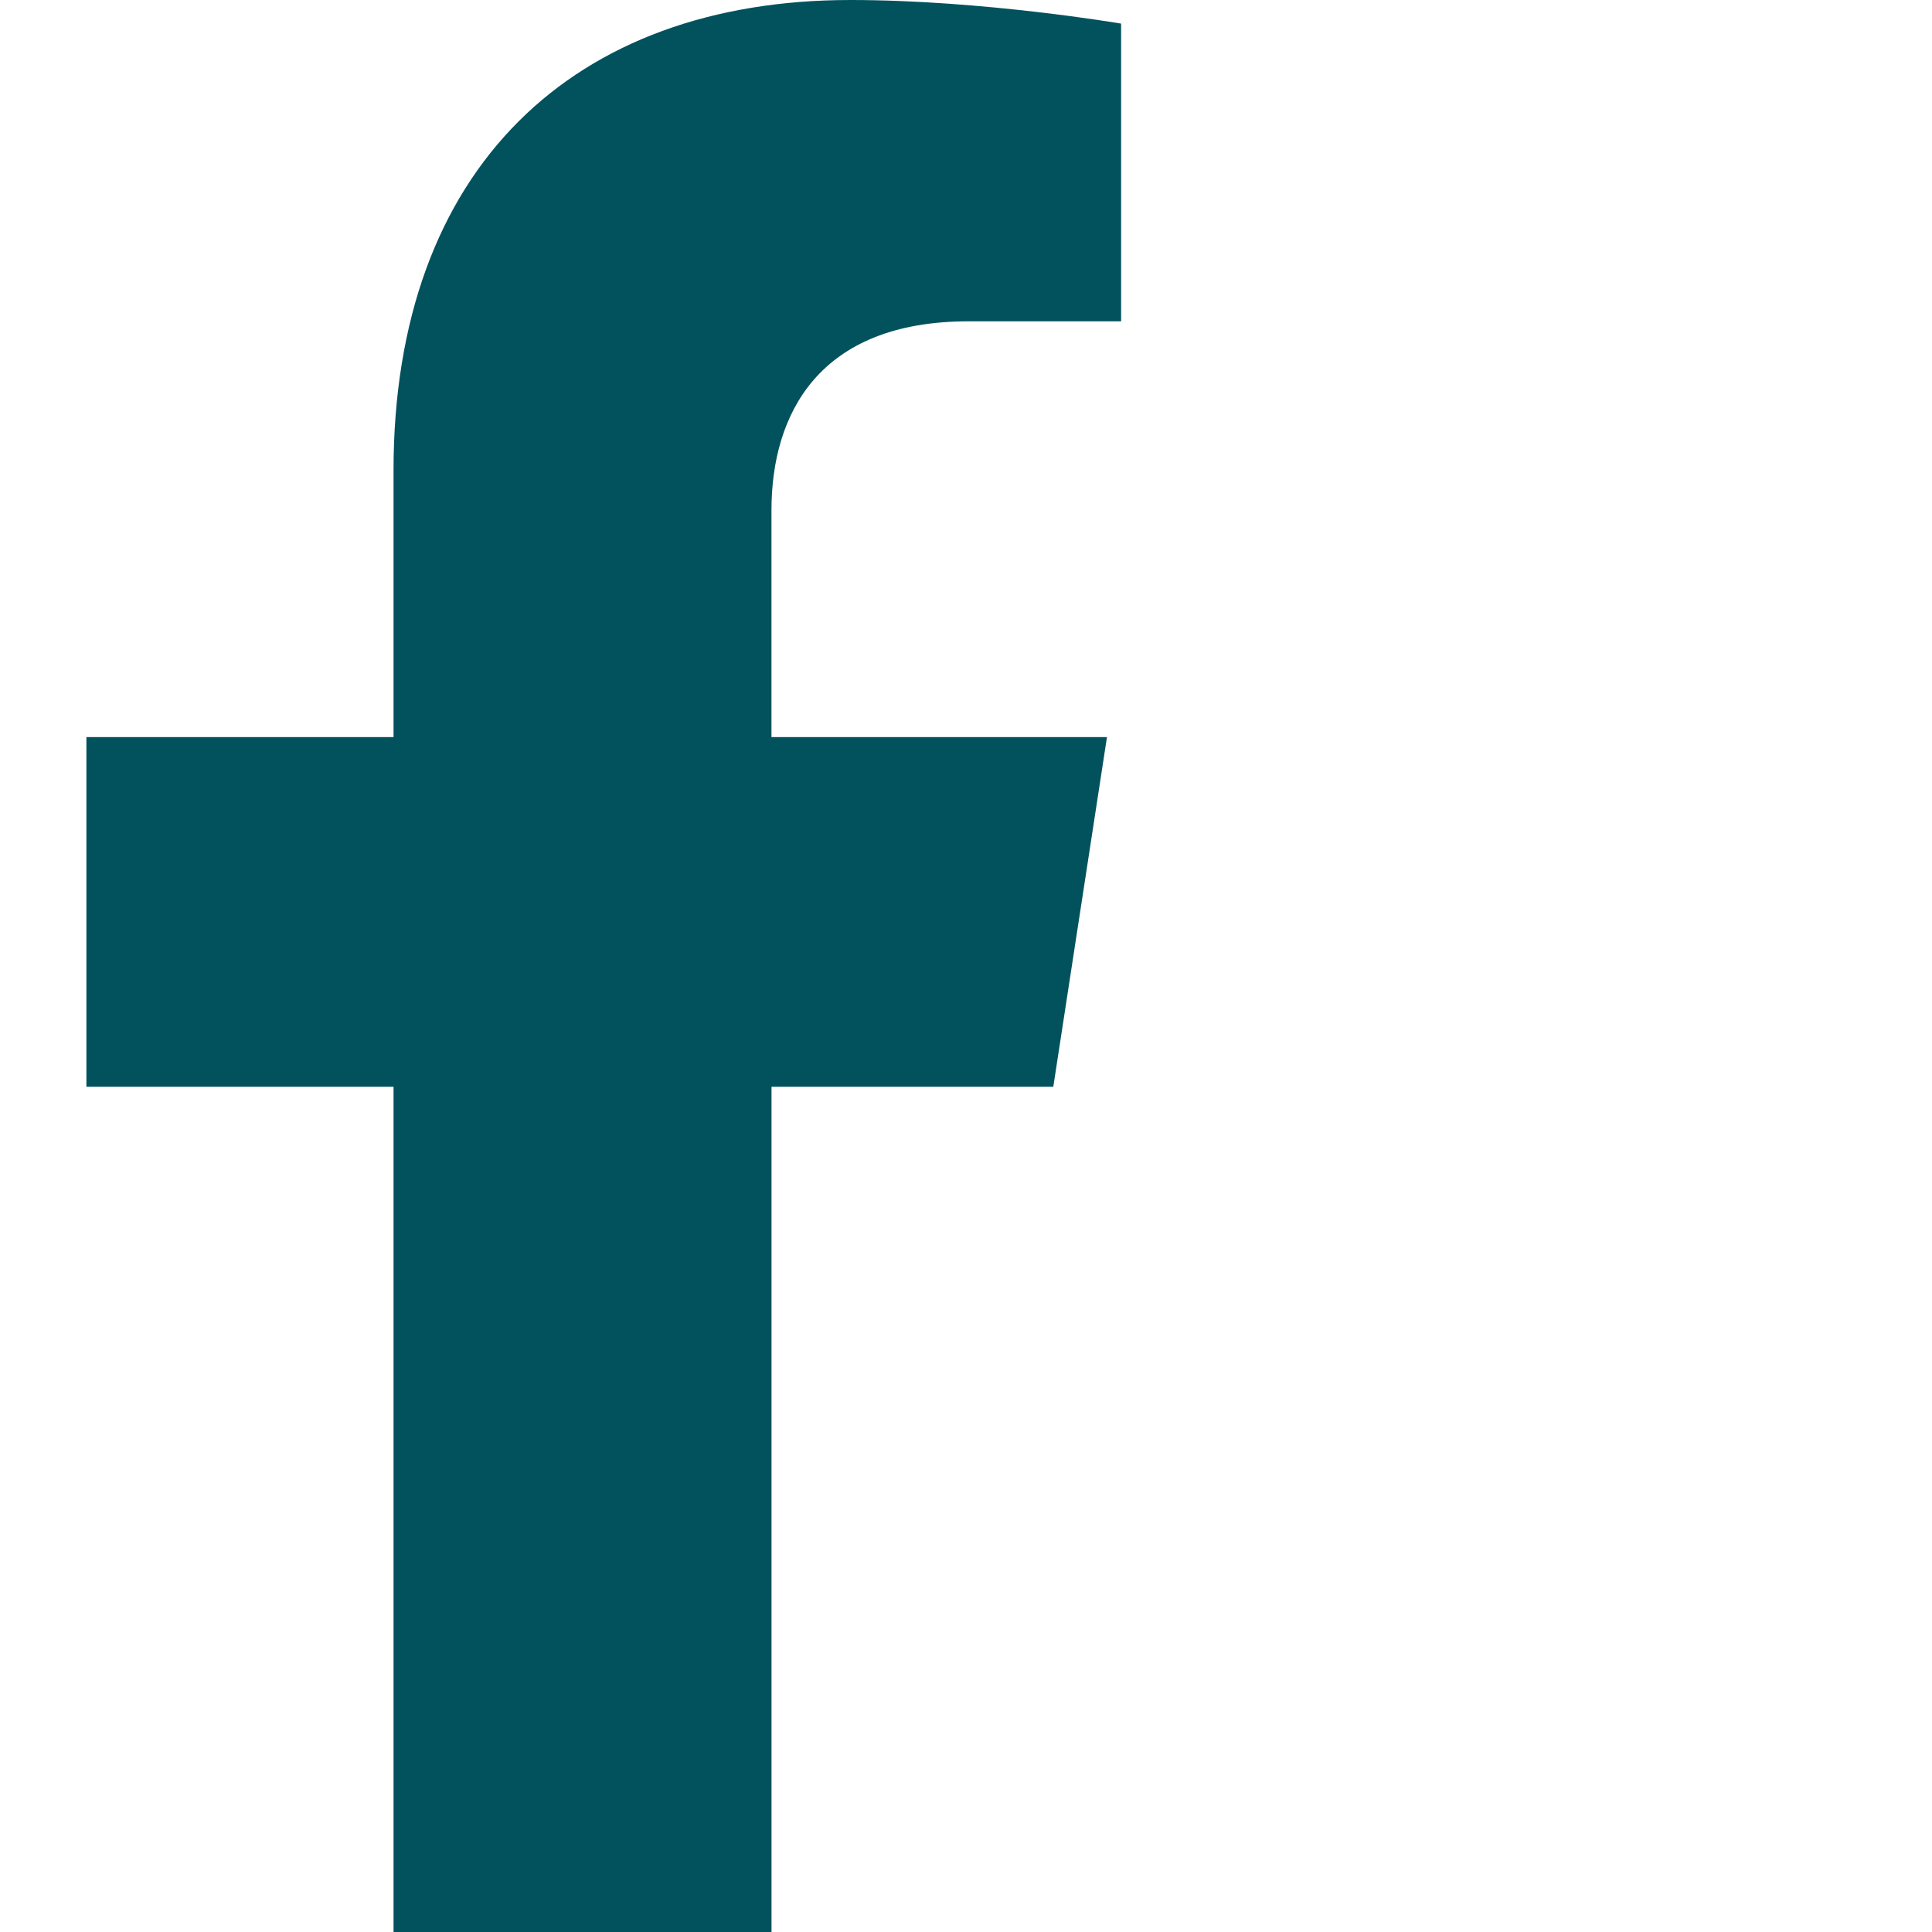
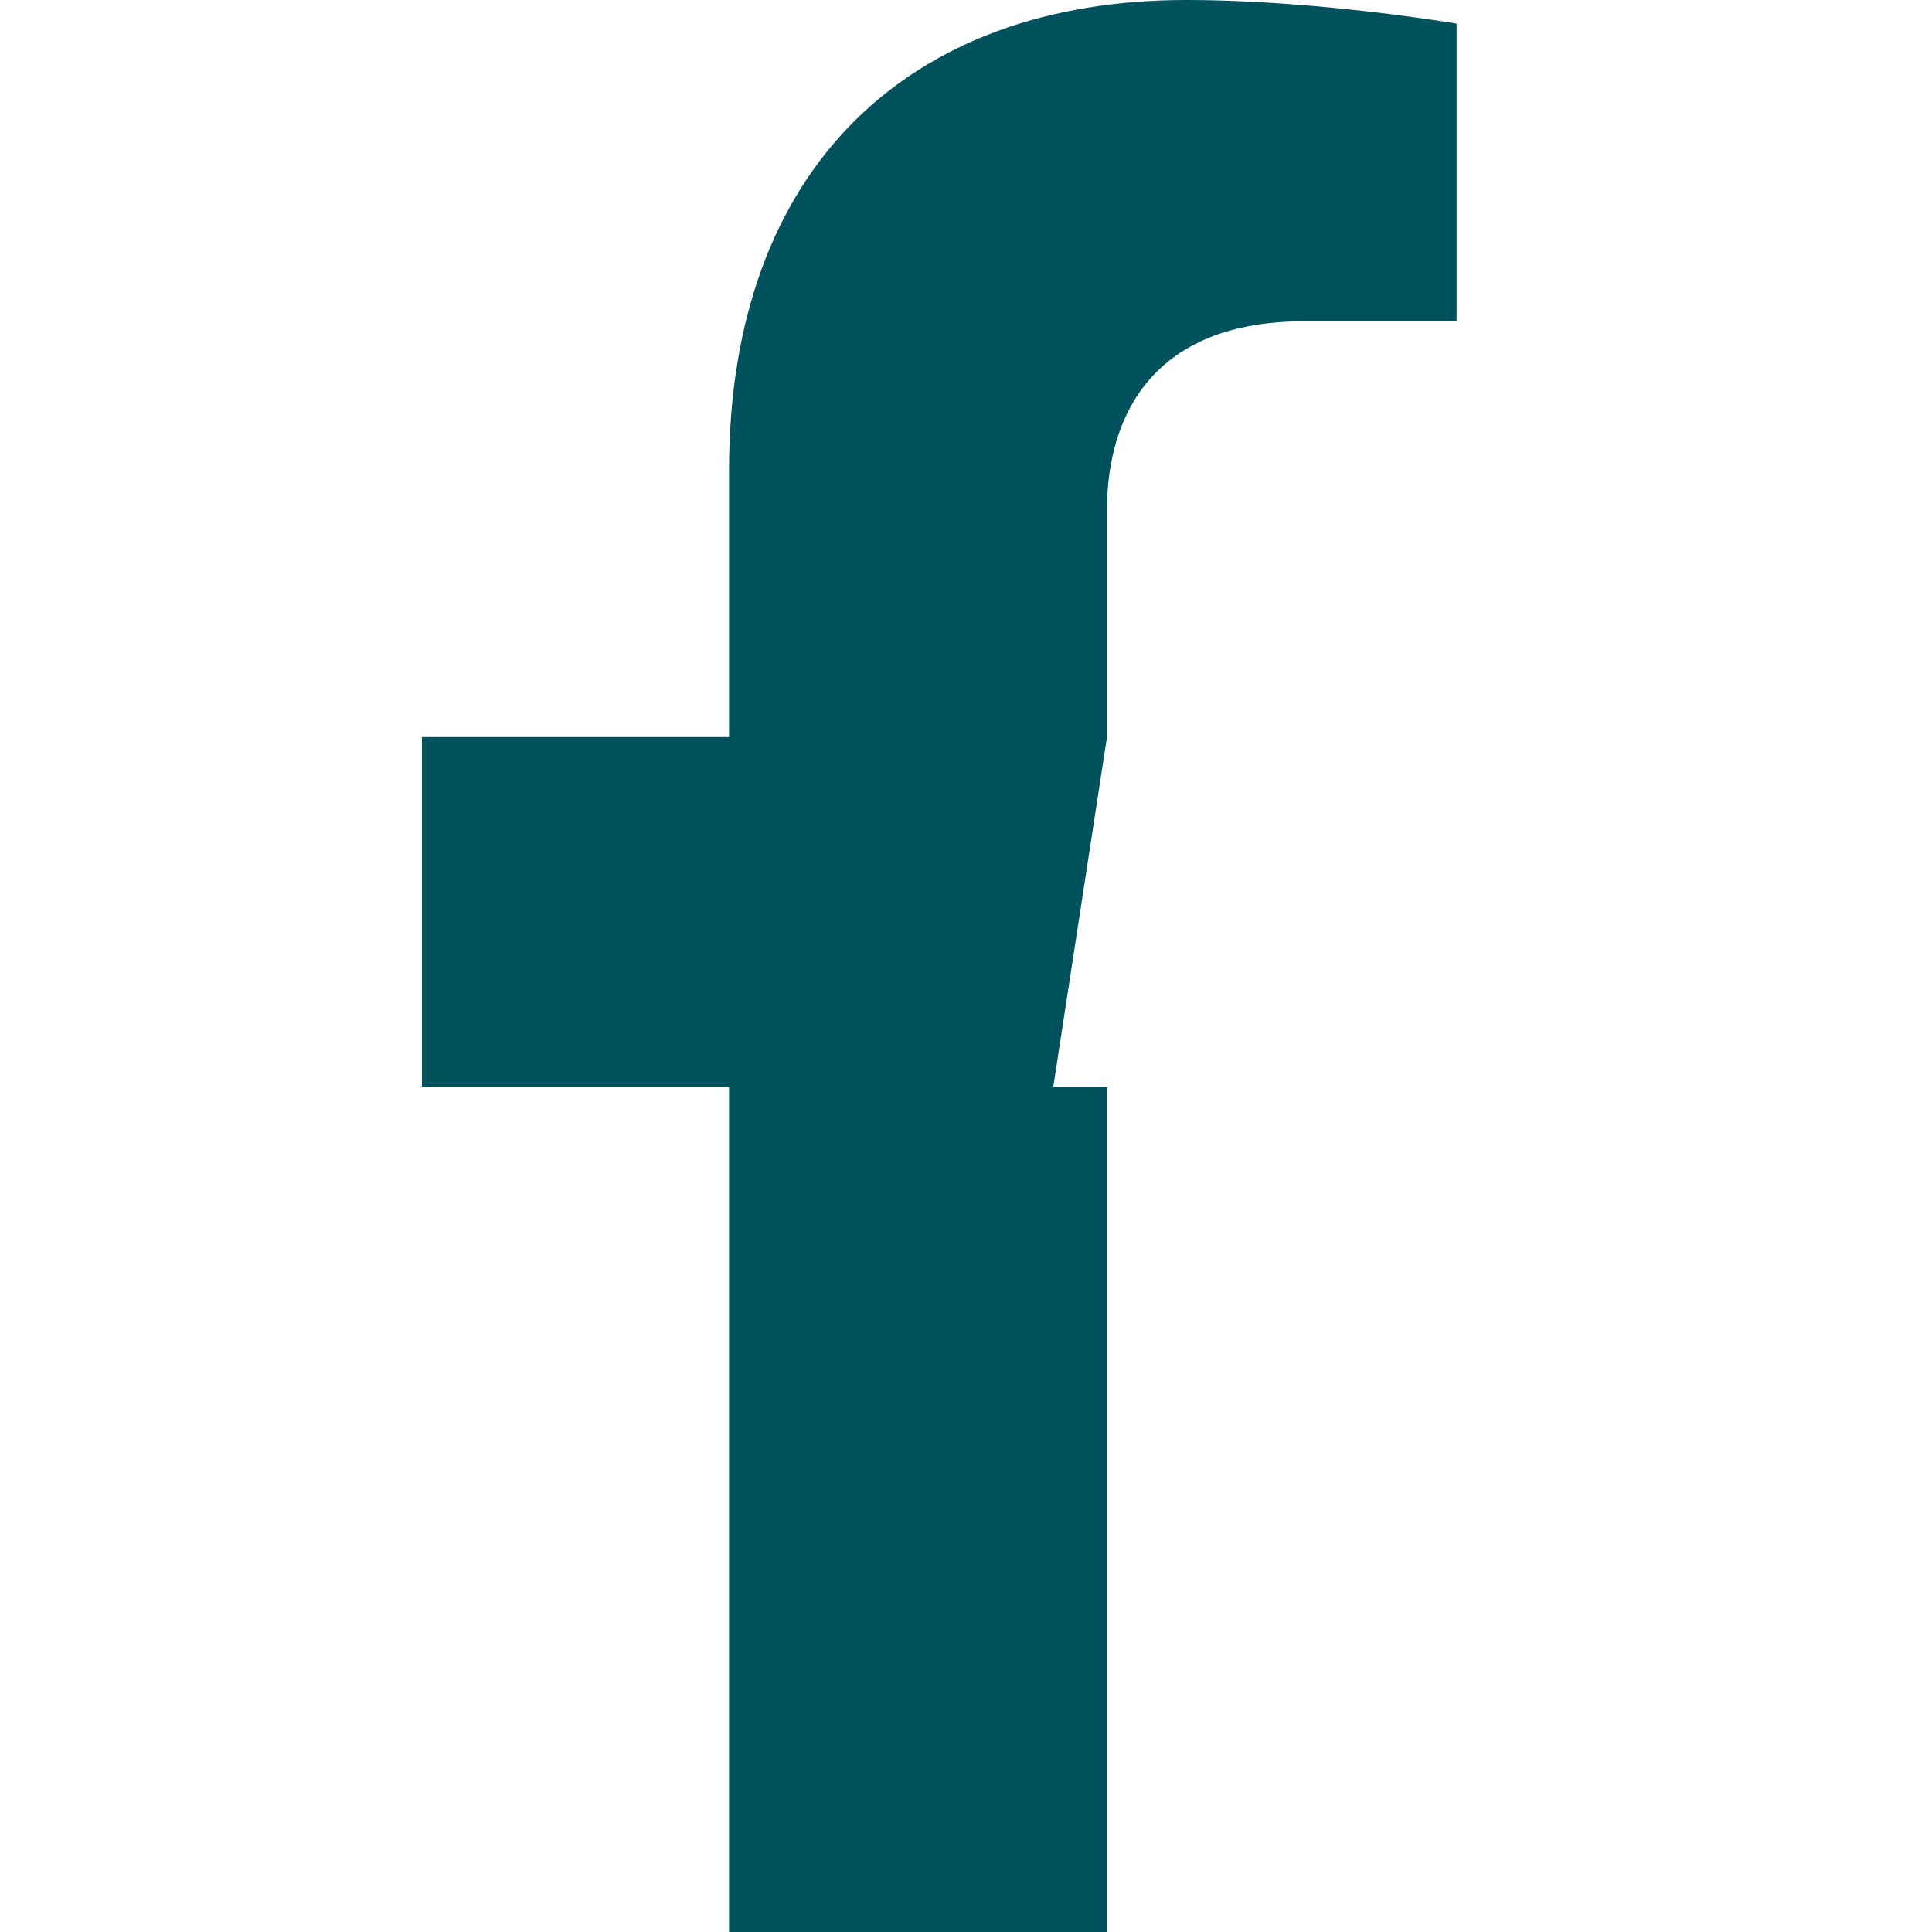
<svg xmlns="http://www.w3.org/2000/svg" version="1.1" width="32" height="32" viewBox="0 0 20 32" preserveAspectRatio="xMinYMin meet">
  <title>facebook-f-brands</title>
-   <path fill="#02525e" d="M17.446 18l0.889-5.791h-5.557v-3.758c0-1.584 0.776-3.129 3.265-3.129h2.526v-4.931s-2.293-0.391-4.484-0.391c-4.576 0-7.567 2.774-7.567 7.795v4.414h-5.087v5.791h5.087v14h6.261v-14z" />
+   <path fill="#02525e" d="M17.446 18l0.889-5.791v-3.758c0-1.584 0.776-3.129 3.265-3.129h2.526v-4.931s-2.293-0.391-4.484-0.391c-4.576 0-7.567 2.774-7.567 7.795v4.414h-5.087v5.791h5.087v14h6.261v-14z" />
</svg>